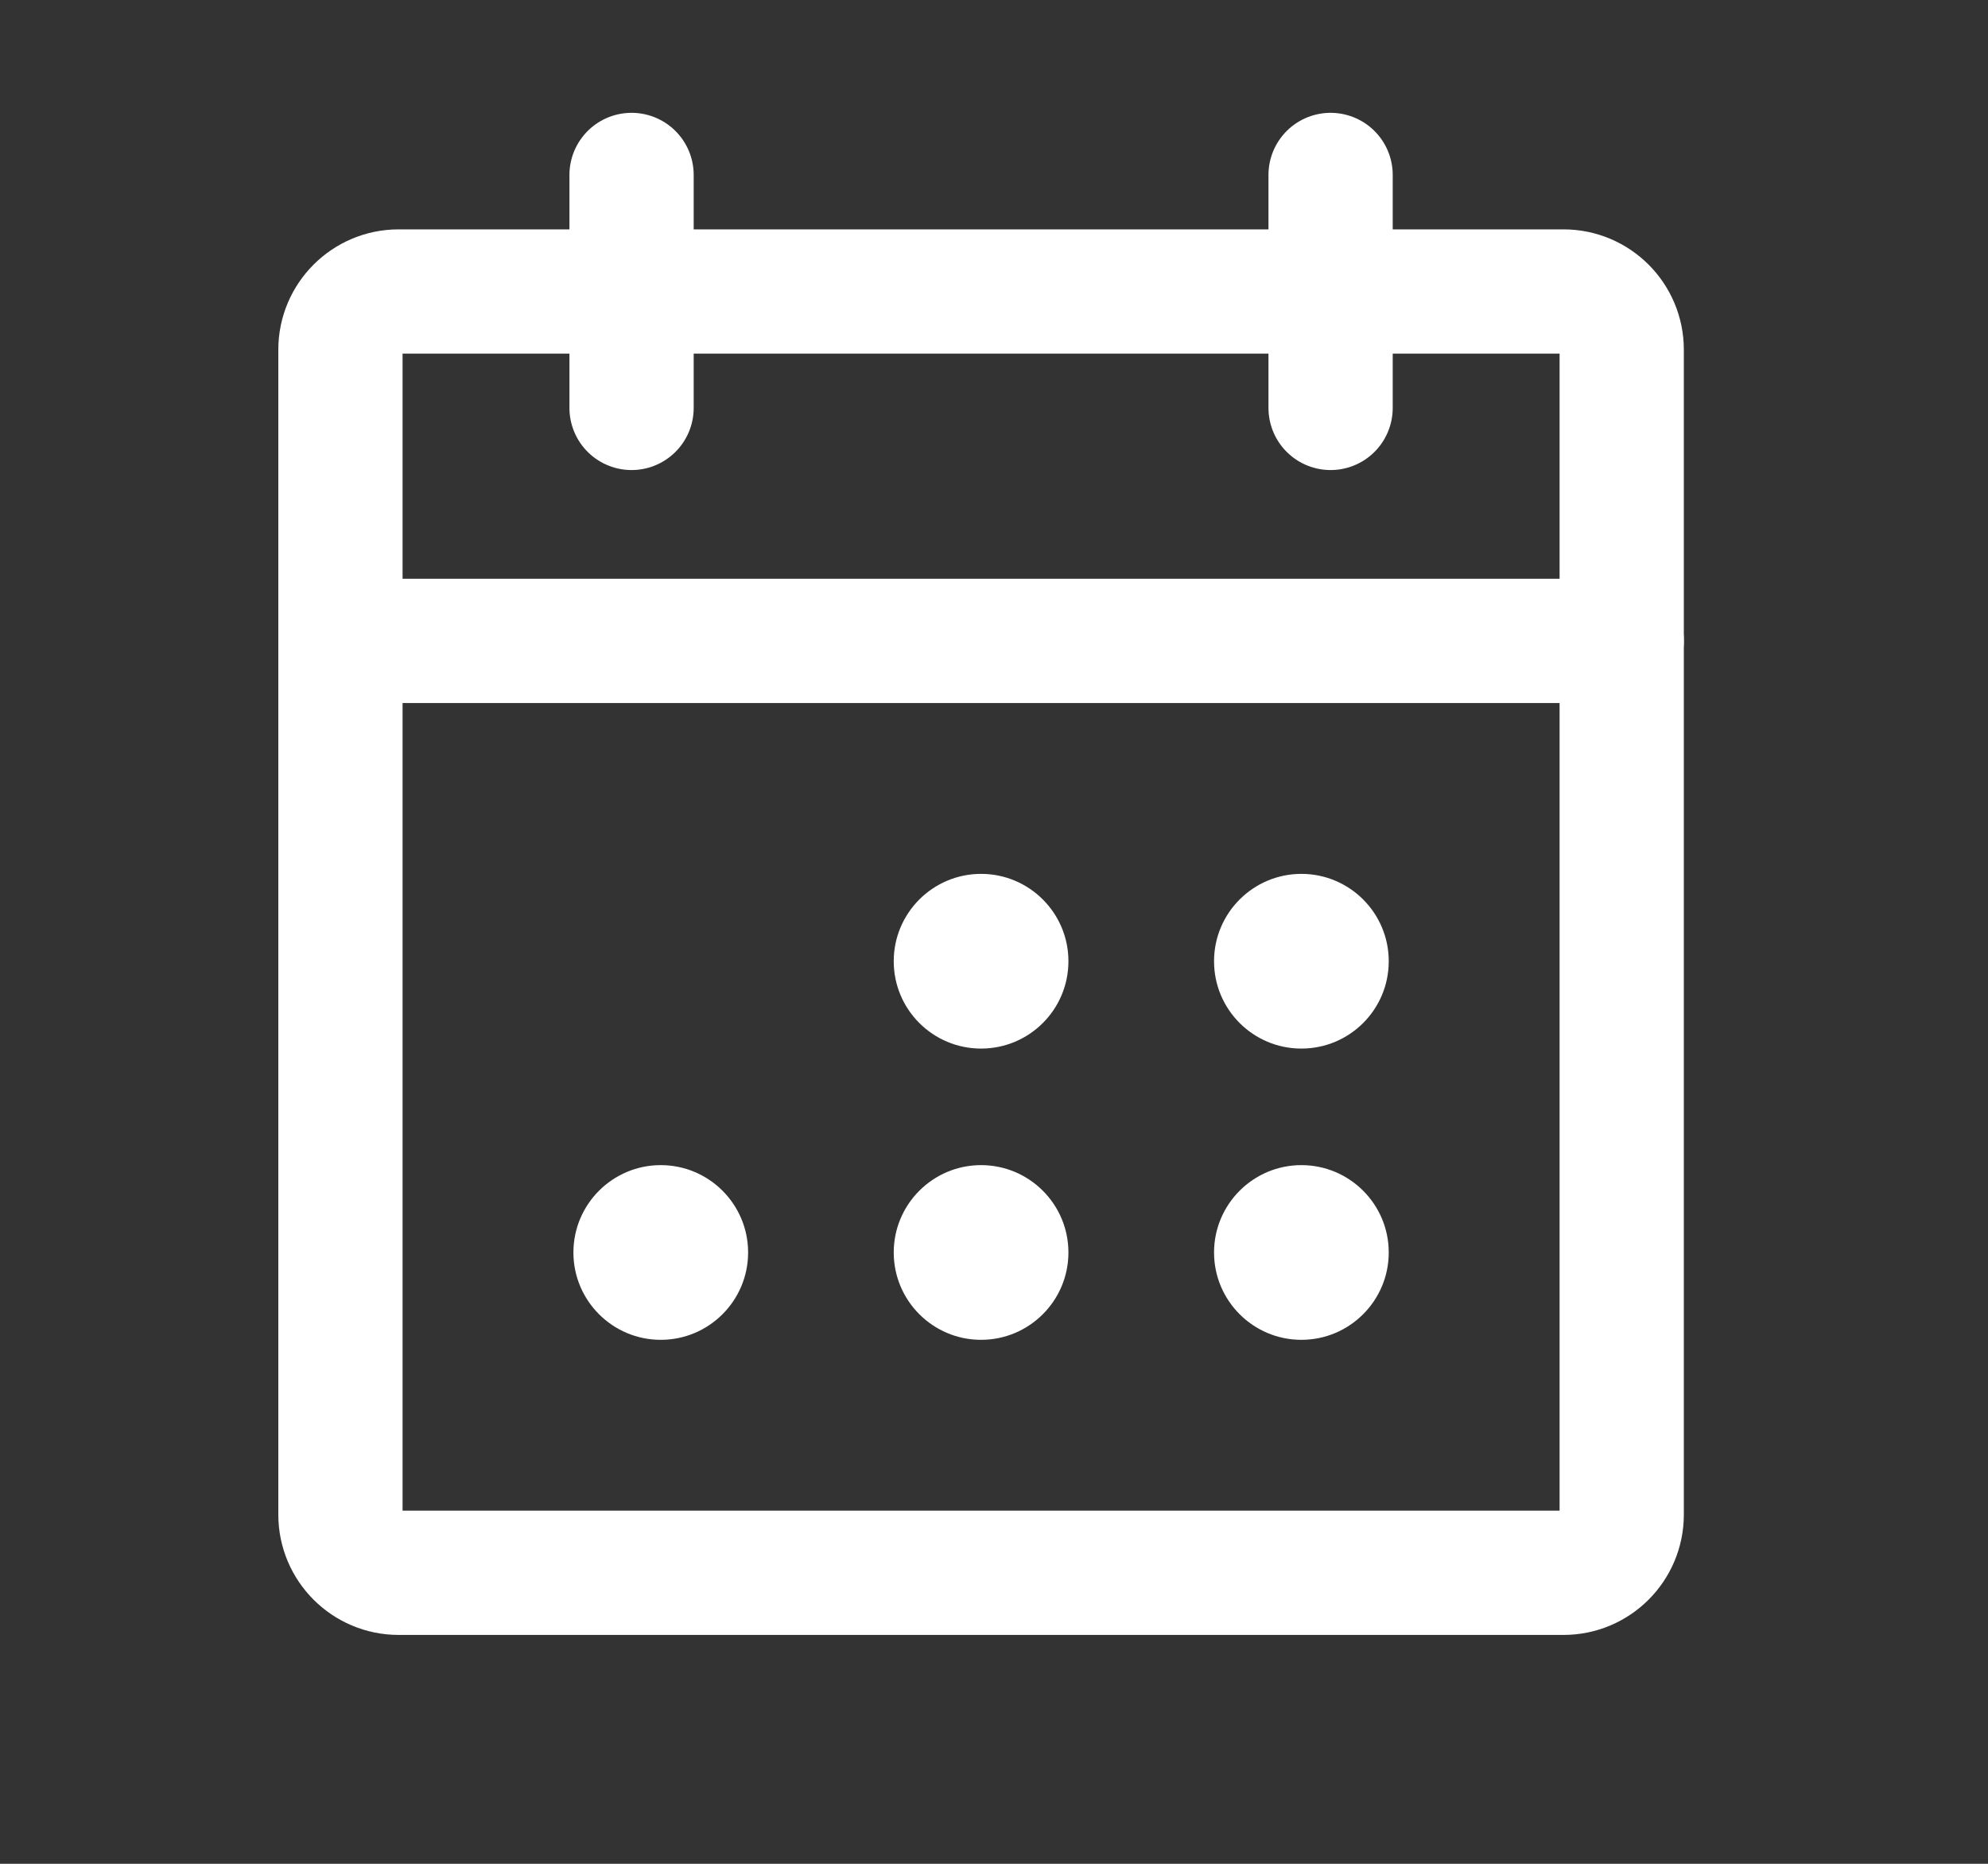
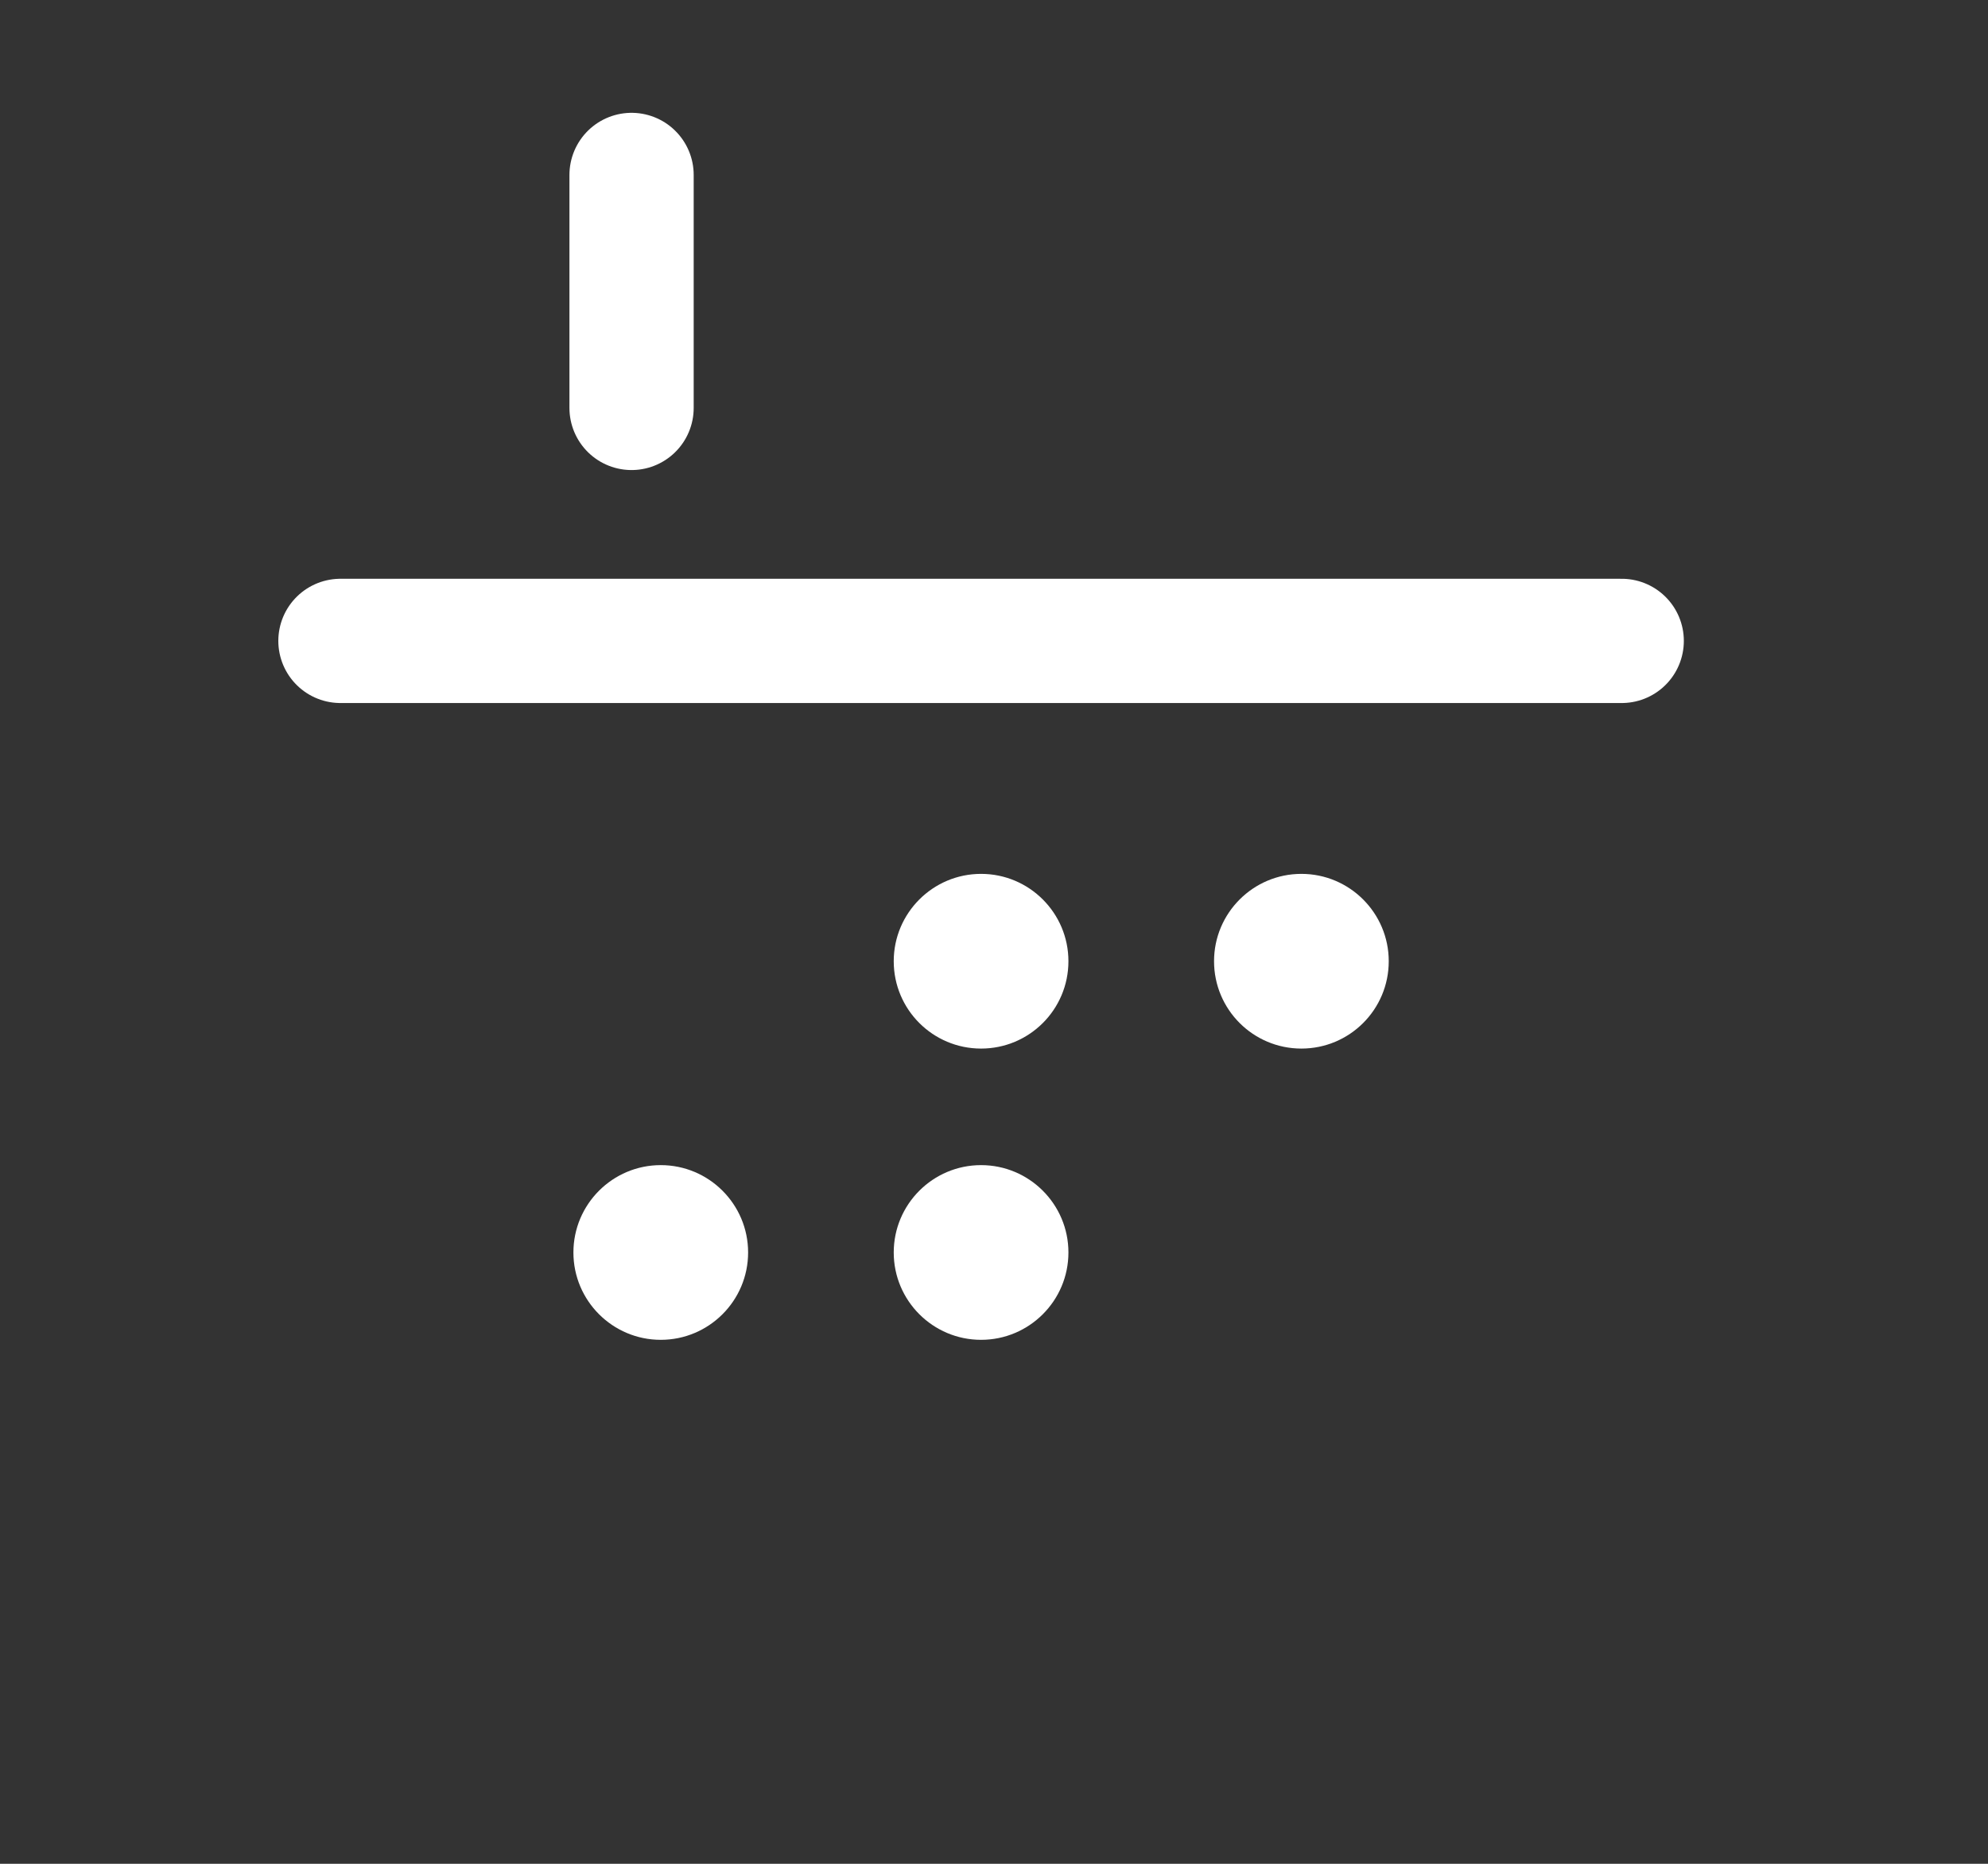
<svg xmlns="http://www.w3.org/2000/svg" width="16" height="15" viewBox="0 0 16 15" fill="none">
  <rect x="0" y="0" width="16" height="15" fill="#333333" stroke="none" />
  <g clip-path="url(#clip0_37_228)">
-     <path d="M12.584 2.346H3.208C2.95 2.346 2.74 2.556 2.74 2.814V12.19C2.74 12.448 2.95 12.658 3.208 12.658H12.584C12.842 12.658 13.052 12.448 13.052 12.19V2.814C13.052 2.556 12.842 2.346 12.584 2.346Z" stroke="white" stroke-linecap="round" stroke-linejoin="round" />
-     <path d="M10.709 1.408V3.283" stroke="white" stroke-linecap="round" stroke-linejoin="round" />
    <path d="M5.083 1.408V3.283" stroke="white" stroke-linecap="round" stroke-linejoin="round" />
    <path d="M2.74 5.158H13.052" stroke="white" stroke-linecap="round" stroke-linejoin="round" />
    <path d="M7.896 8.439C8.284 8.439 8.599 8.125 8.599 7.736C8.599 7.348 8.284 7.033 7.896 7.033C7.508 7.033 7.193 7.348 7.193 7.736C7.193 8.125 7.508 8.439 7.896 8.439Z" fill="white" />
    <path d="M10.474 8.439C10.862 8.439 11.177 8.125 11.177 7.736C11.177 7.348 10.862 7.033 10.474 7.033C10.086 7.033 9.771 7.348 9.771 7.736C9.771 8.125 10.086 8.439 10.474 8.439Z" fill="white" />
    <path d="M5.318 10.783C5.706 10.783 6.021 10.468 6.021 10.08C6.021 9.692 5.706 9.377 5.318 9.377C4.93 9.377 4.615 9.692 4.615 10.08C4.615 10.468 4.93 10.783 5.318 10.783Z" fill="white" />
-     <path d="M7.896 10.783C8.284 10.783 8.599 10.468 8.599 10.08C8.599 9.692 8.284 9.377 7.896 9.377C7.508 9.377 7.193 9.692 7.193 10.08C7.193 10.468 7.508 10.783 7.896 10.783Z" fill="white" />
-     <path d="M10.474 10.783C10.862 10.783 11.177 10.468 11.177 10.08C11.177 9.692 10.862 9.377 10.474 9.377C10.086 9.377 9.771 9.692 9.771 10.08C9.771 10.468 10.086 10.783 10.474 10.783Z" fill="white" />
+     <path d="M7.896 10.783C8.284 10.783 8.599 10.468 8.599 10.08C8.599 9.692 8.284 9.377 7.896 9.377C7.508 9.377 7.193 9.692 7.193 10.08C7.193 10.468 7.508 10.783 7.896 10.783" fill="white" />
  </g>
  <defs>
    <clipPath id="clip0_37_228">
      <rect width="15" height="15" fill="white" transform="translate(0.396 0.002)" />
    </clipPath>
  </defs>
</svg>